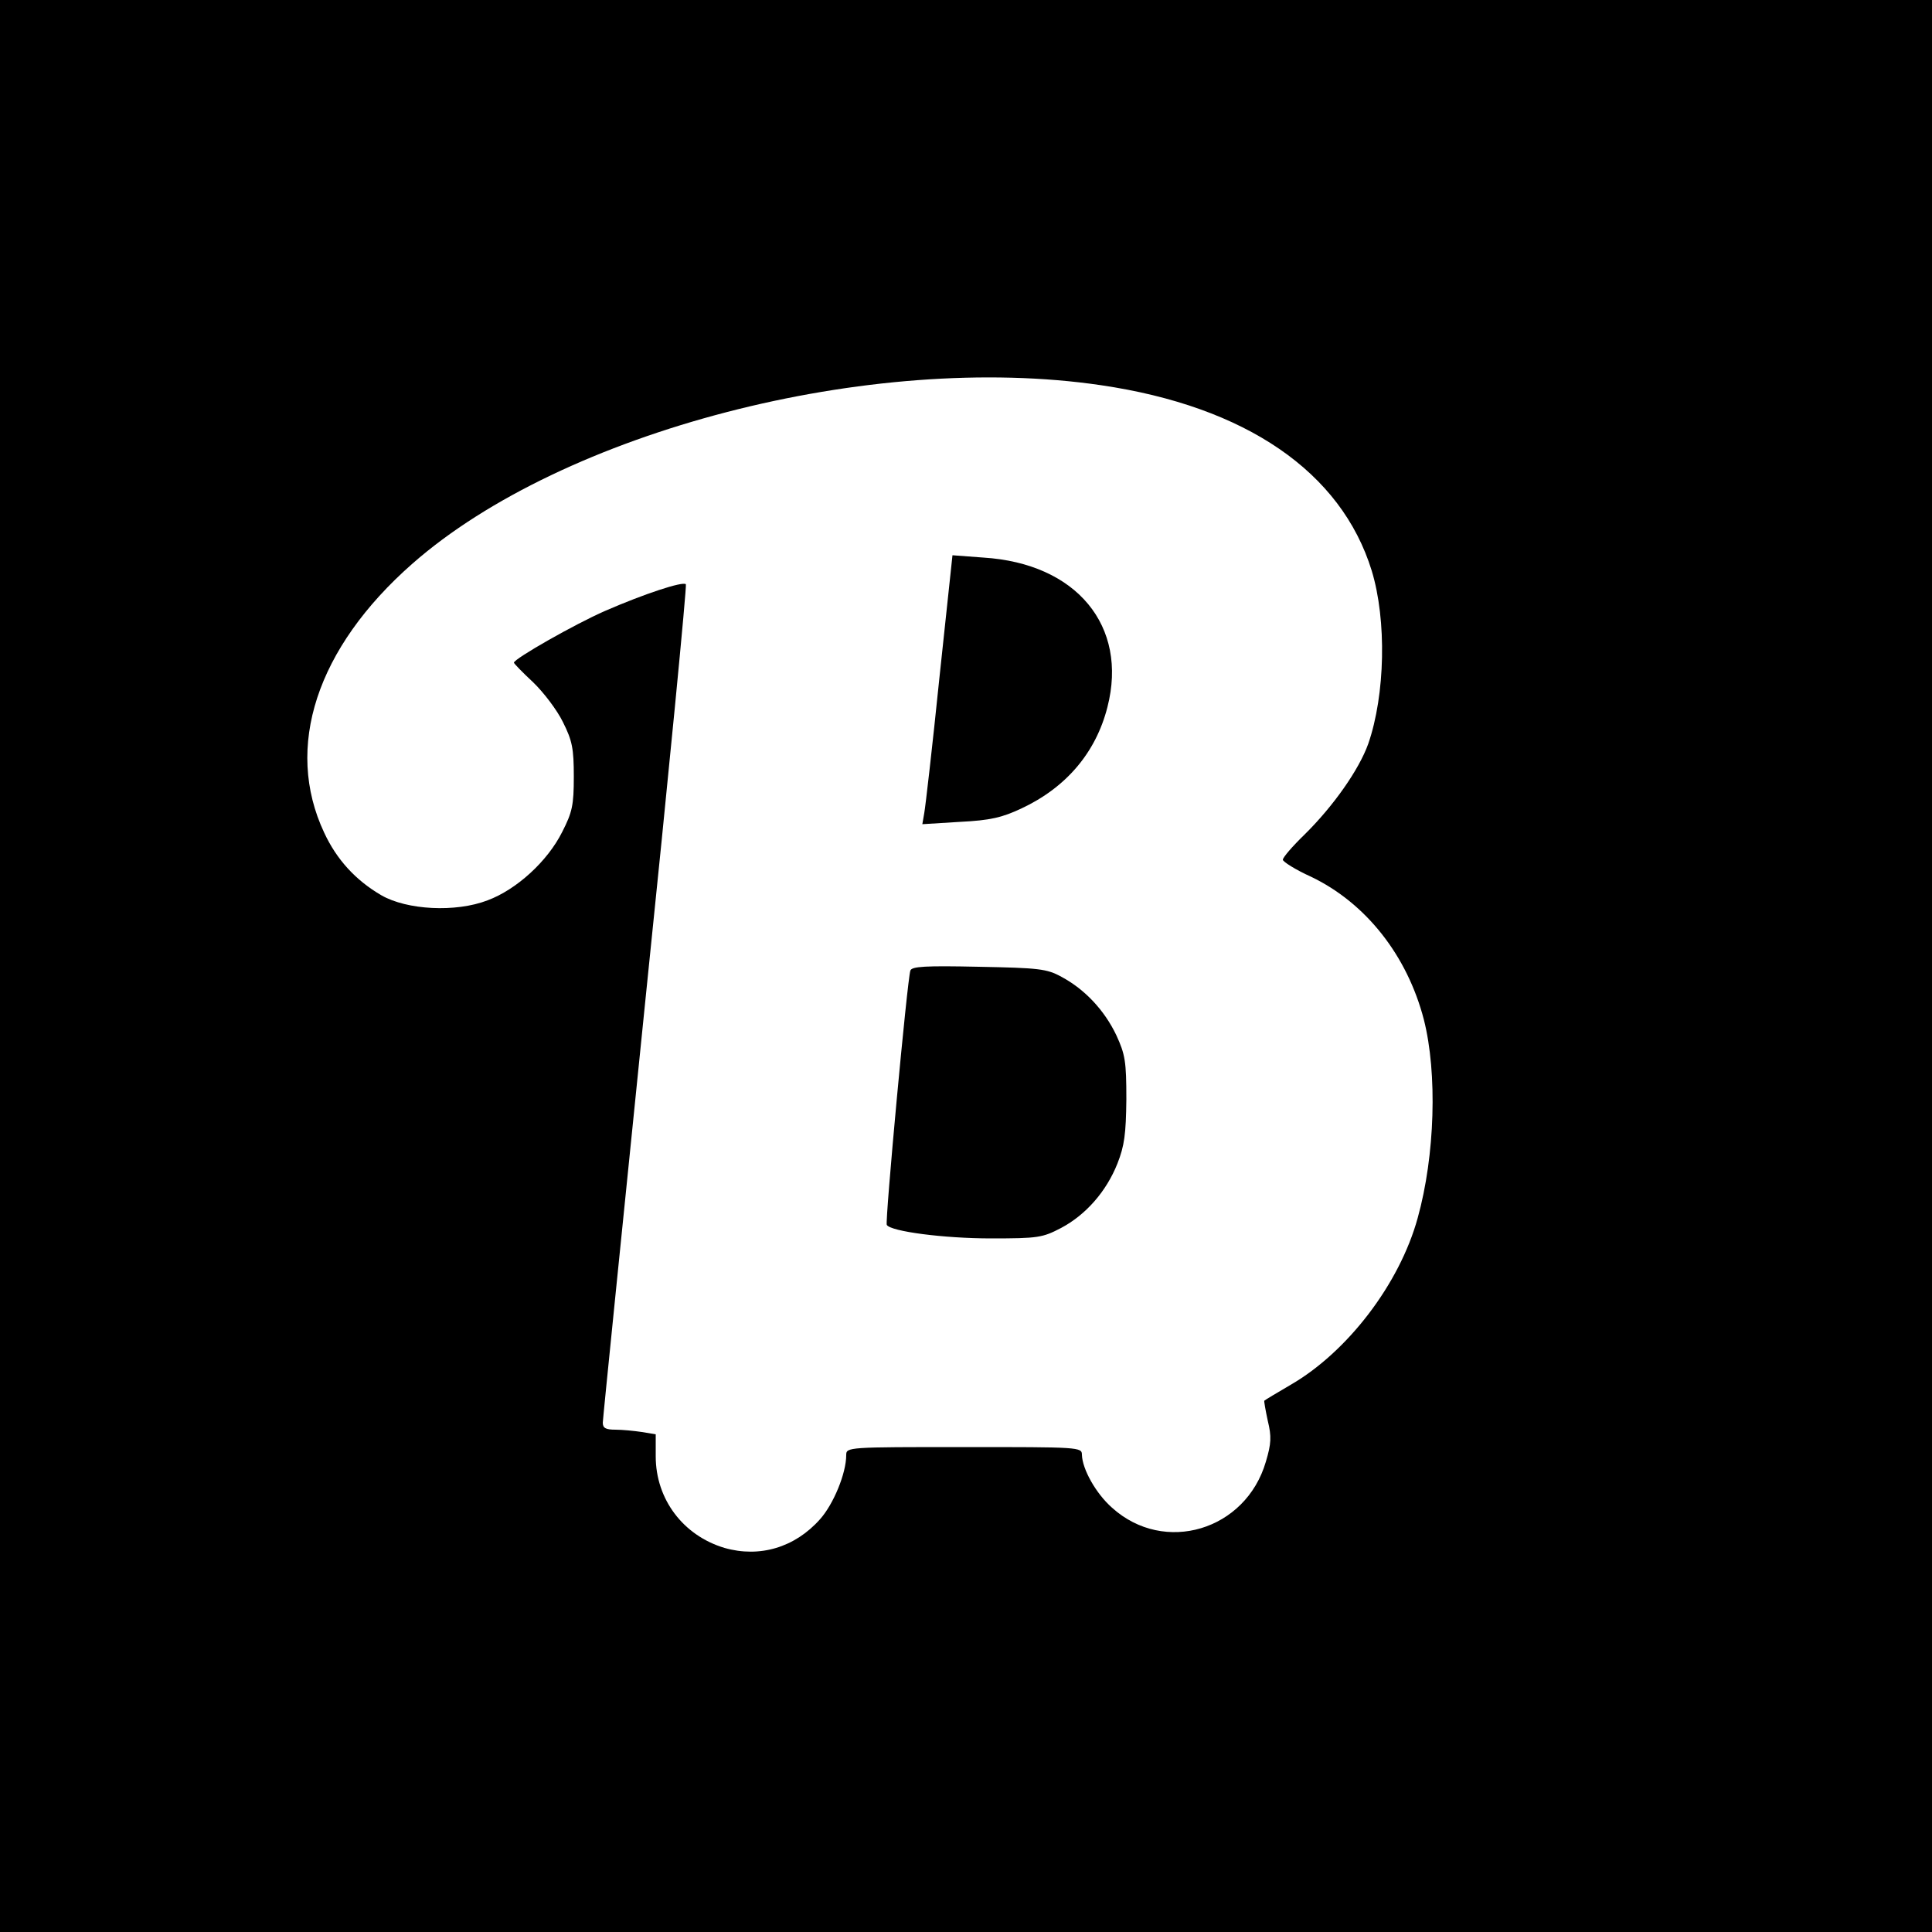
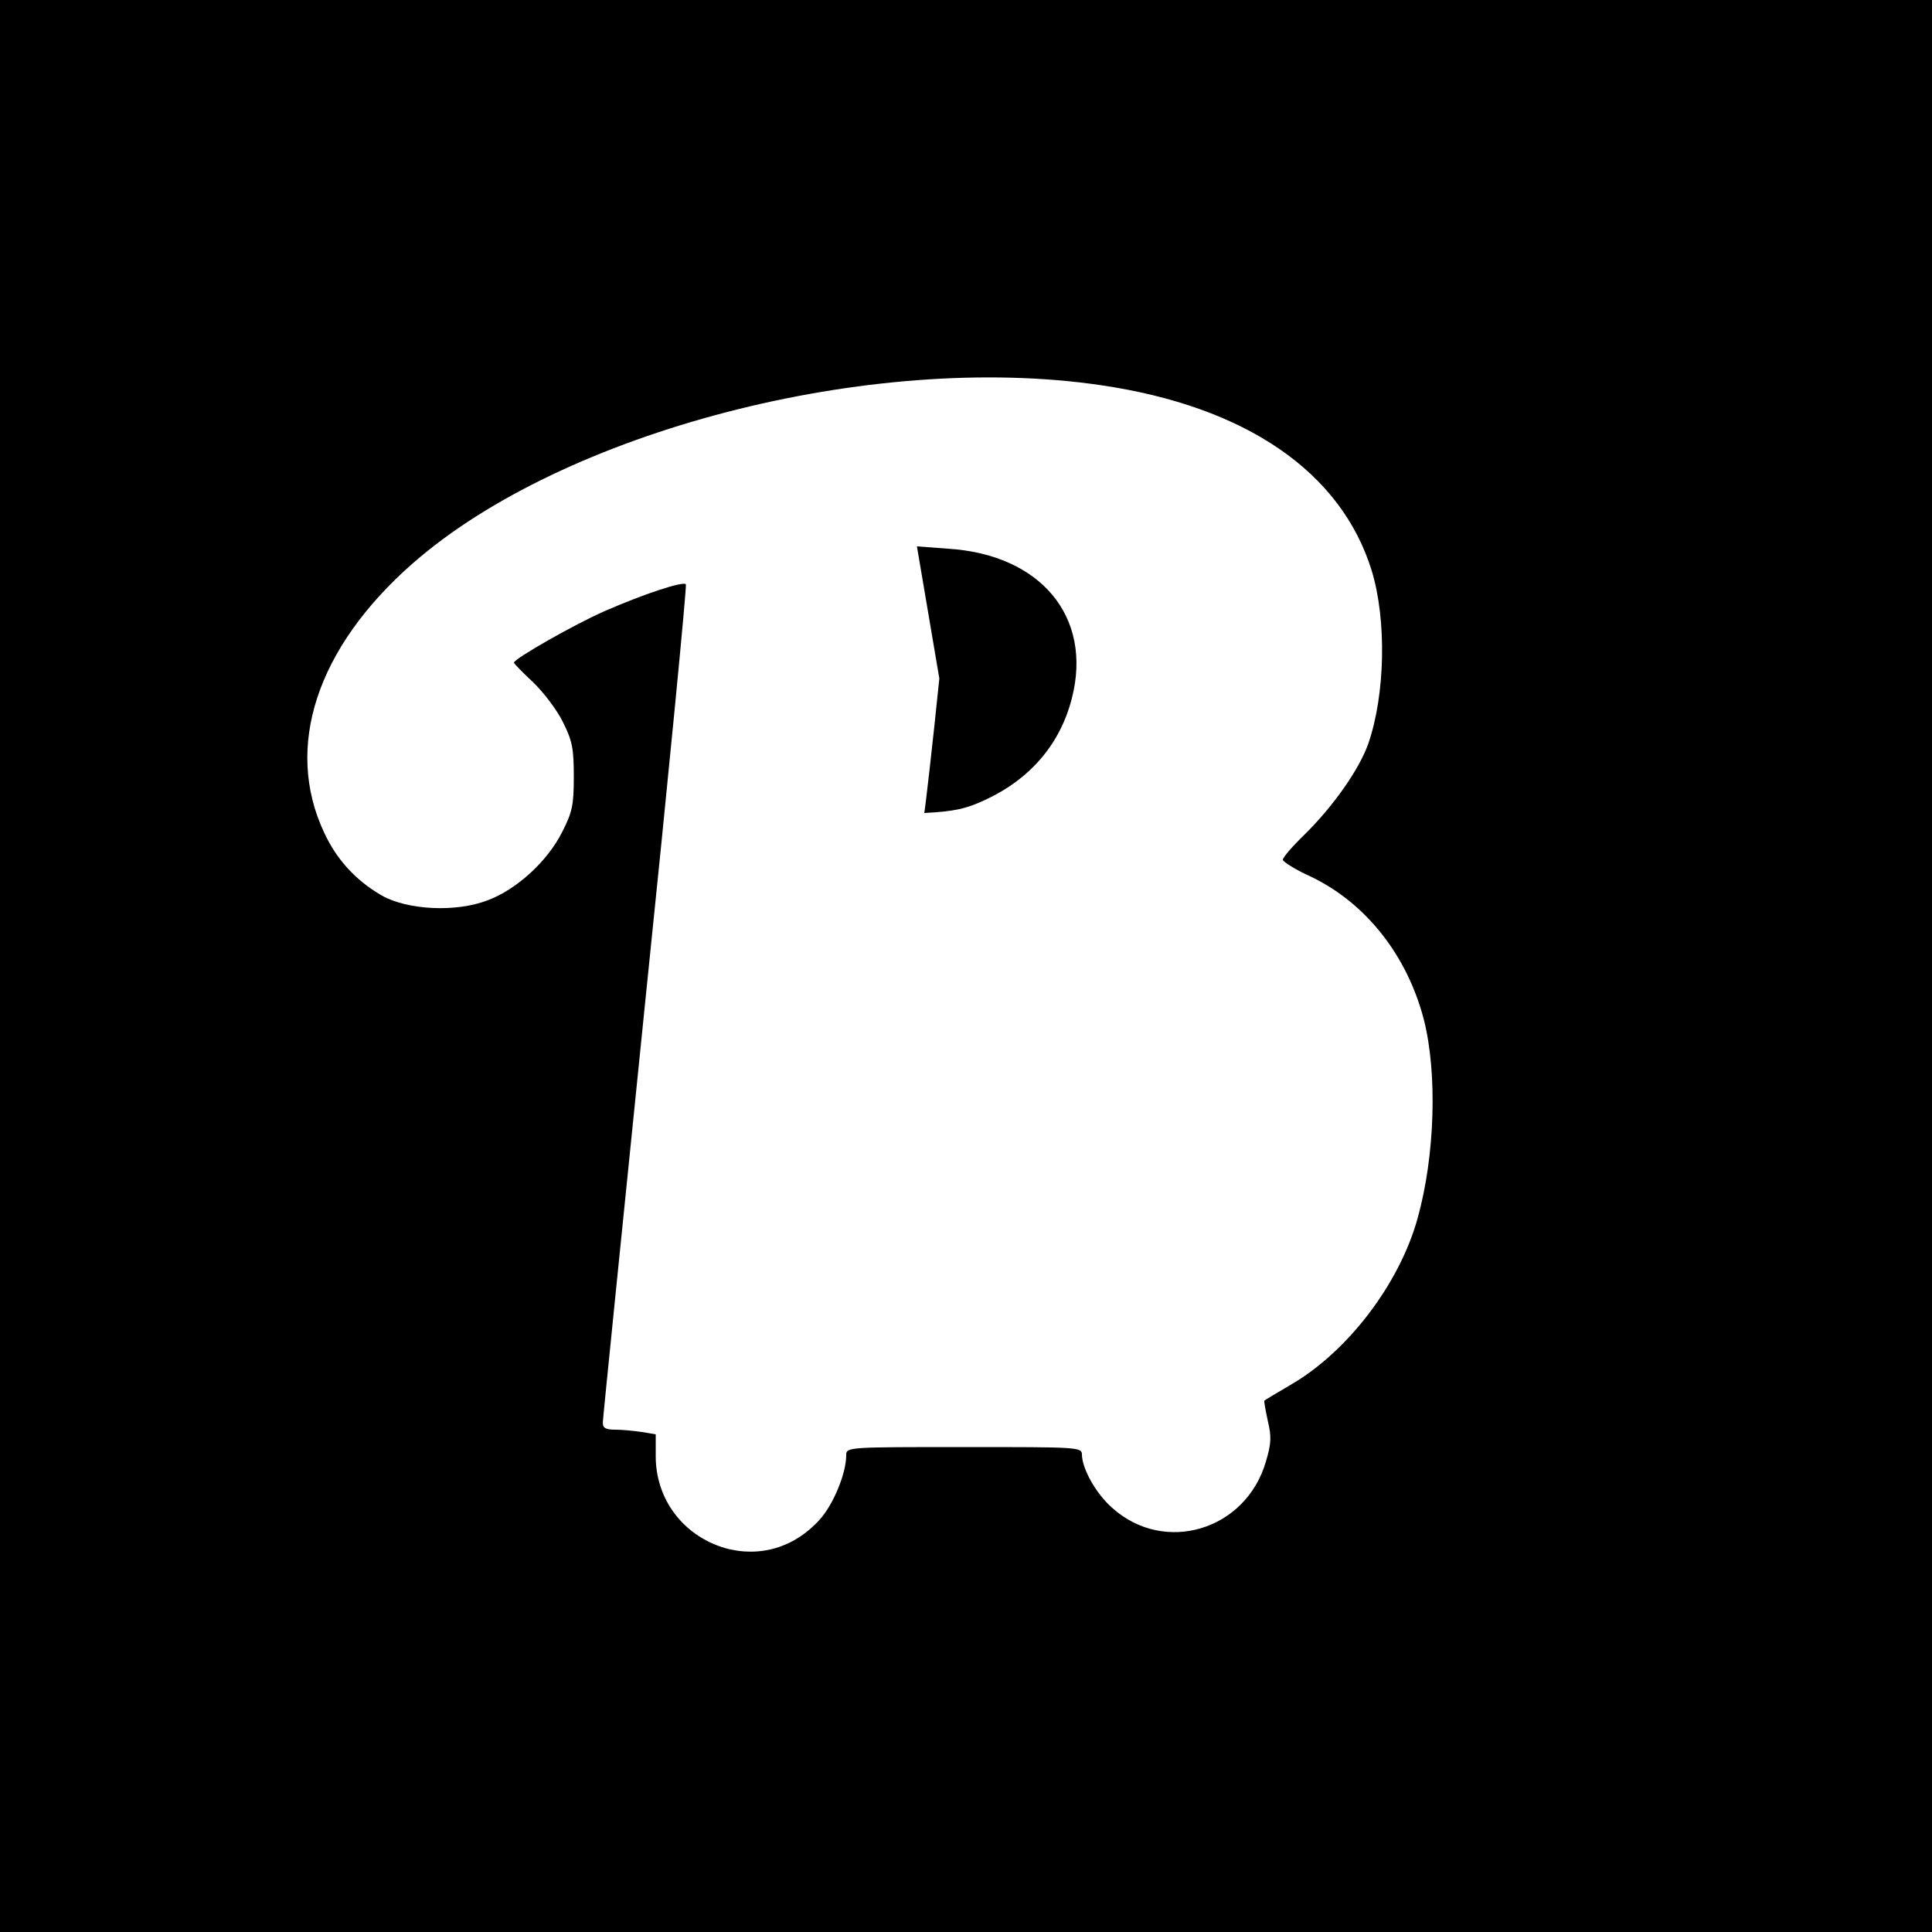
<svg xmlns="http://www.w3.org/2000/svg" height="500pt" preserveAspectRatio="xMidYMid meet" viewBox="0 0 500 500" width="500pt">
  <g transform="matrix(.1 0 0 -.1 0 500)">
    <path d="m0 2500v-2500h2500 2500v2500 2500h-2500-2500zm2850 1503c374-55 621-224 700-480 39-128 35-321-9-448-24-67-90-161-165-235-31-30-56-59-56-65 0-5 33-26 73-44 142-68 249-204 292-370 35-138 29-351-16-513-47-171-182-347-329-432-36-21-66-39-68-41-1-1 3-24 9-52 10-41 9-59-5-106-52-178-263-241-398-119-42 37-77 100-78 137 0 20-7 20-305 20-302 0-305 0-305-21 0-47-33-127-68-166-65-73-156-100-247-74-107 32-178 126-178 237v57l-36 6c-20 3-51 6-68 6-25 0-33 4-33 18 0 9 50 500 110 1091 61 591 108 1077 105 1079-8 8-108-25-209-69-78-34-236-124-236-134 0-2 22-25 50-51 27-26 62-72 77-103 24-48 28-68 28-141 0-74-4-92-30-143-38-76-118-149-193-177-83-32-209-25-275 13-67 39-116 93-148 162-104 221-20 478 228 696 390 343 1187 550 1783 462z" />
-     <path d="m2431 3244c-18-176-36-332-39-348l-5-29 97 6c79 4 109 11 160 35 115 54 192 144 222 262 54 210-80 372-321 387l-80 6z" />
-     <path d="m2356 2488c-8-23-66-650-61-658 10-17 148-35 270-35s133 2 181 27c64 34 117 94 146 167 18 46 22 76 23 166 0 98-3 116-26 166-31 65-82 119-142 151-38 21-59 23-214 26-138 3-174 1-177-10z" />
+     <path d="m2431 3244c-18-176-36-332-39-348c79 4 109 11 160 35 115 54 192 144 222 262 54 210-80 372-321 387l-80 6z" />
  </g>
</svg>